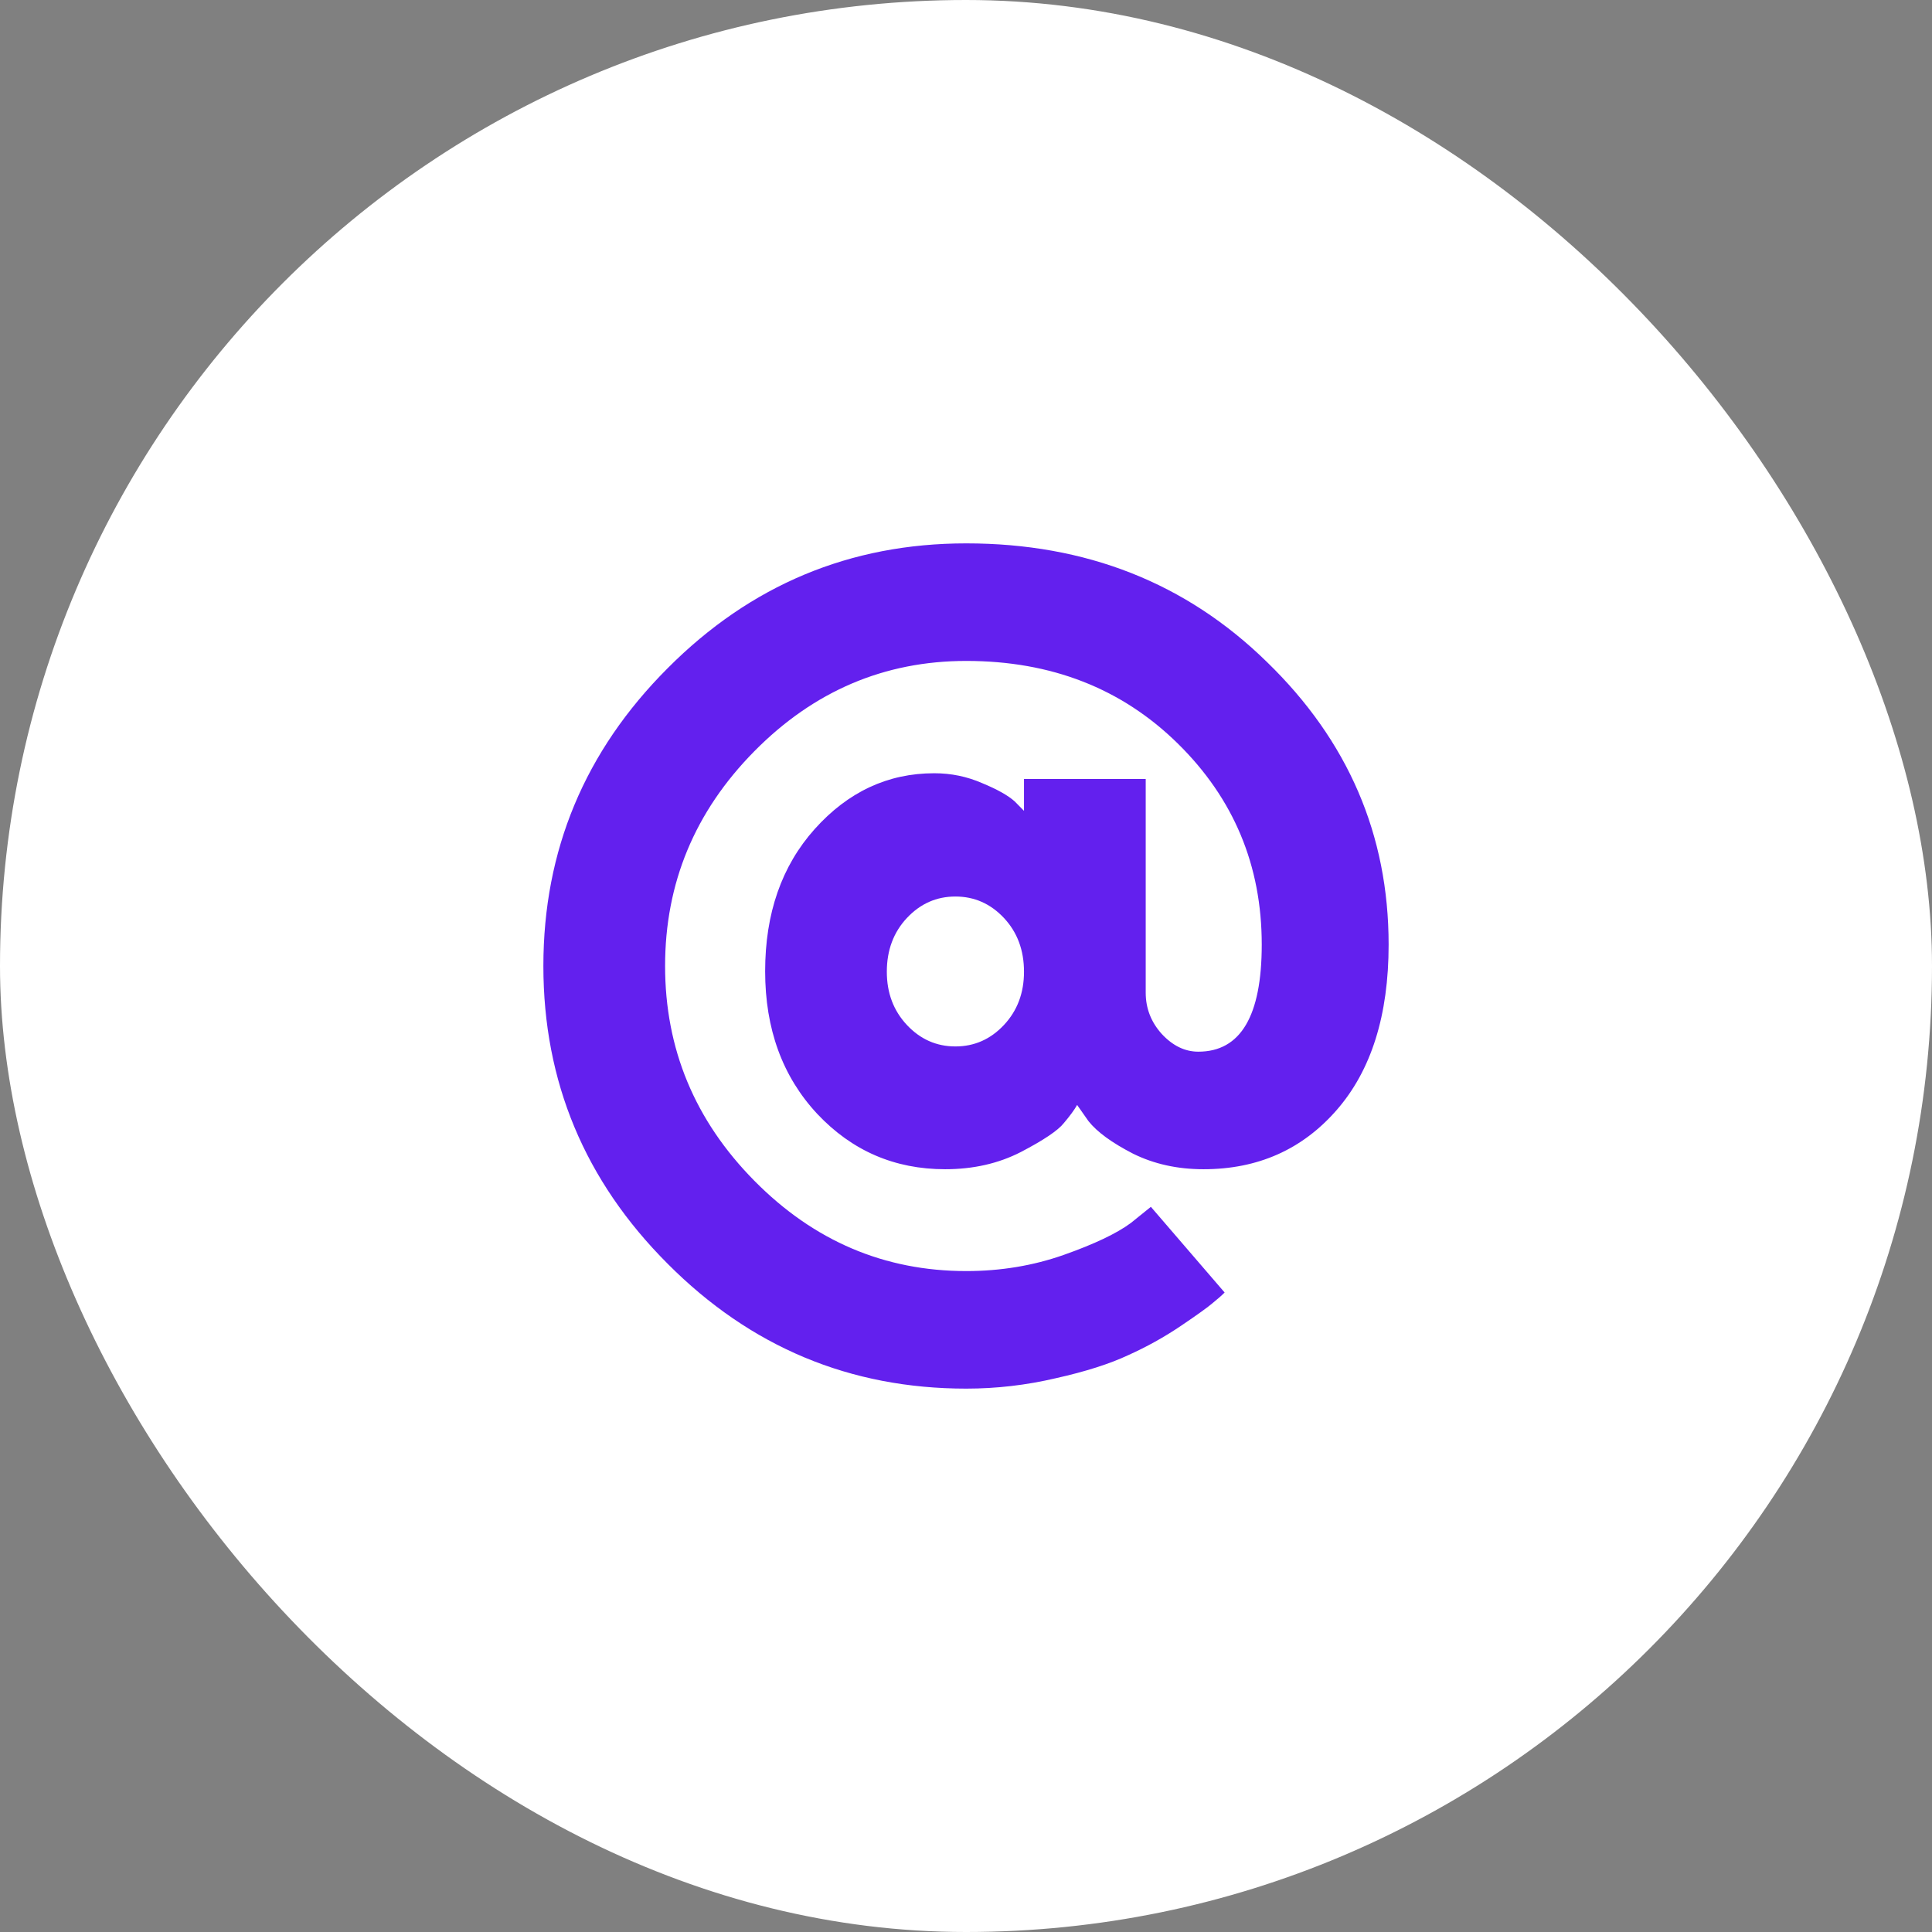
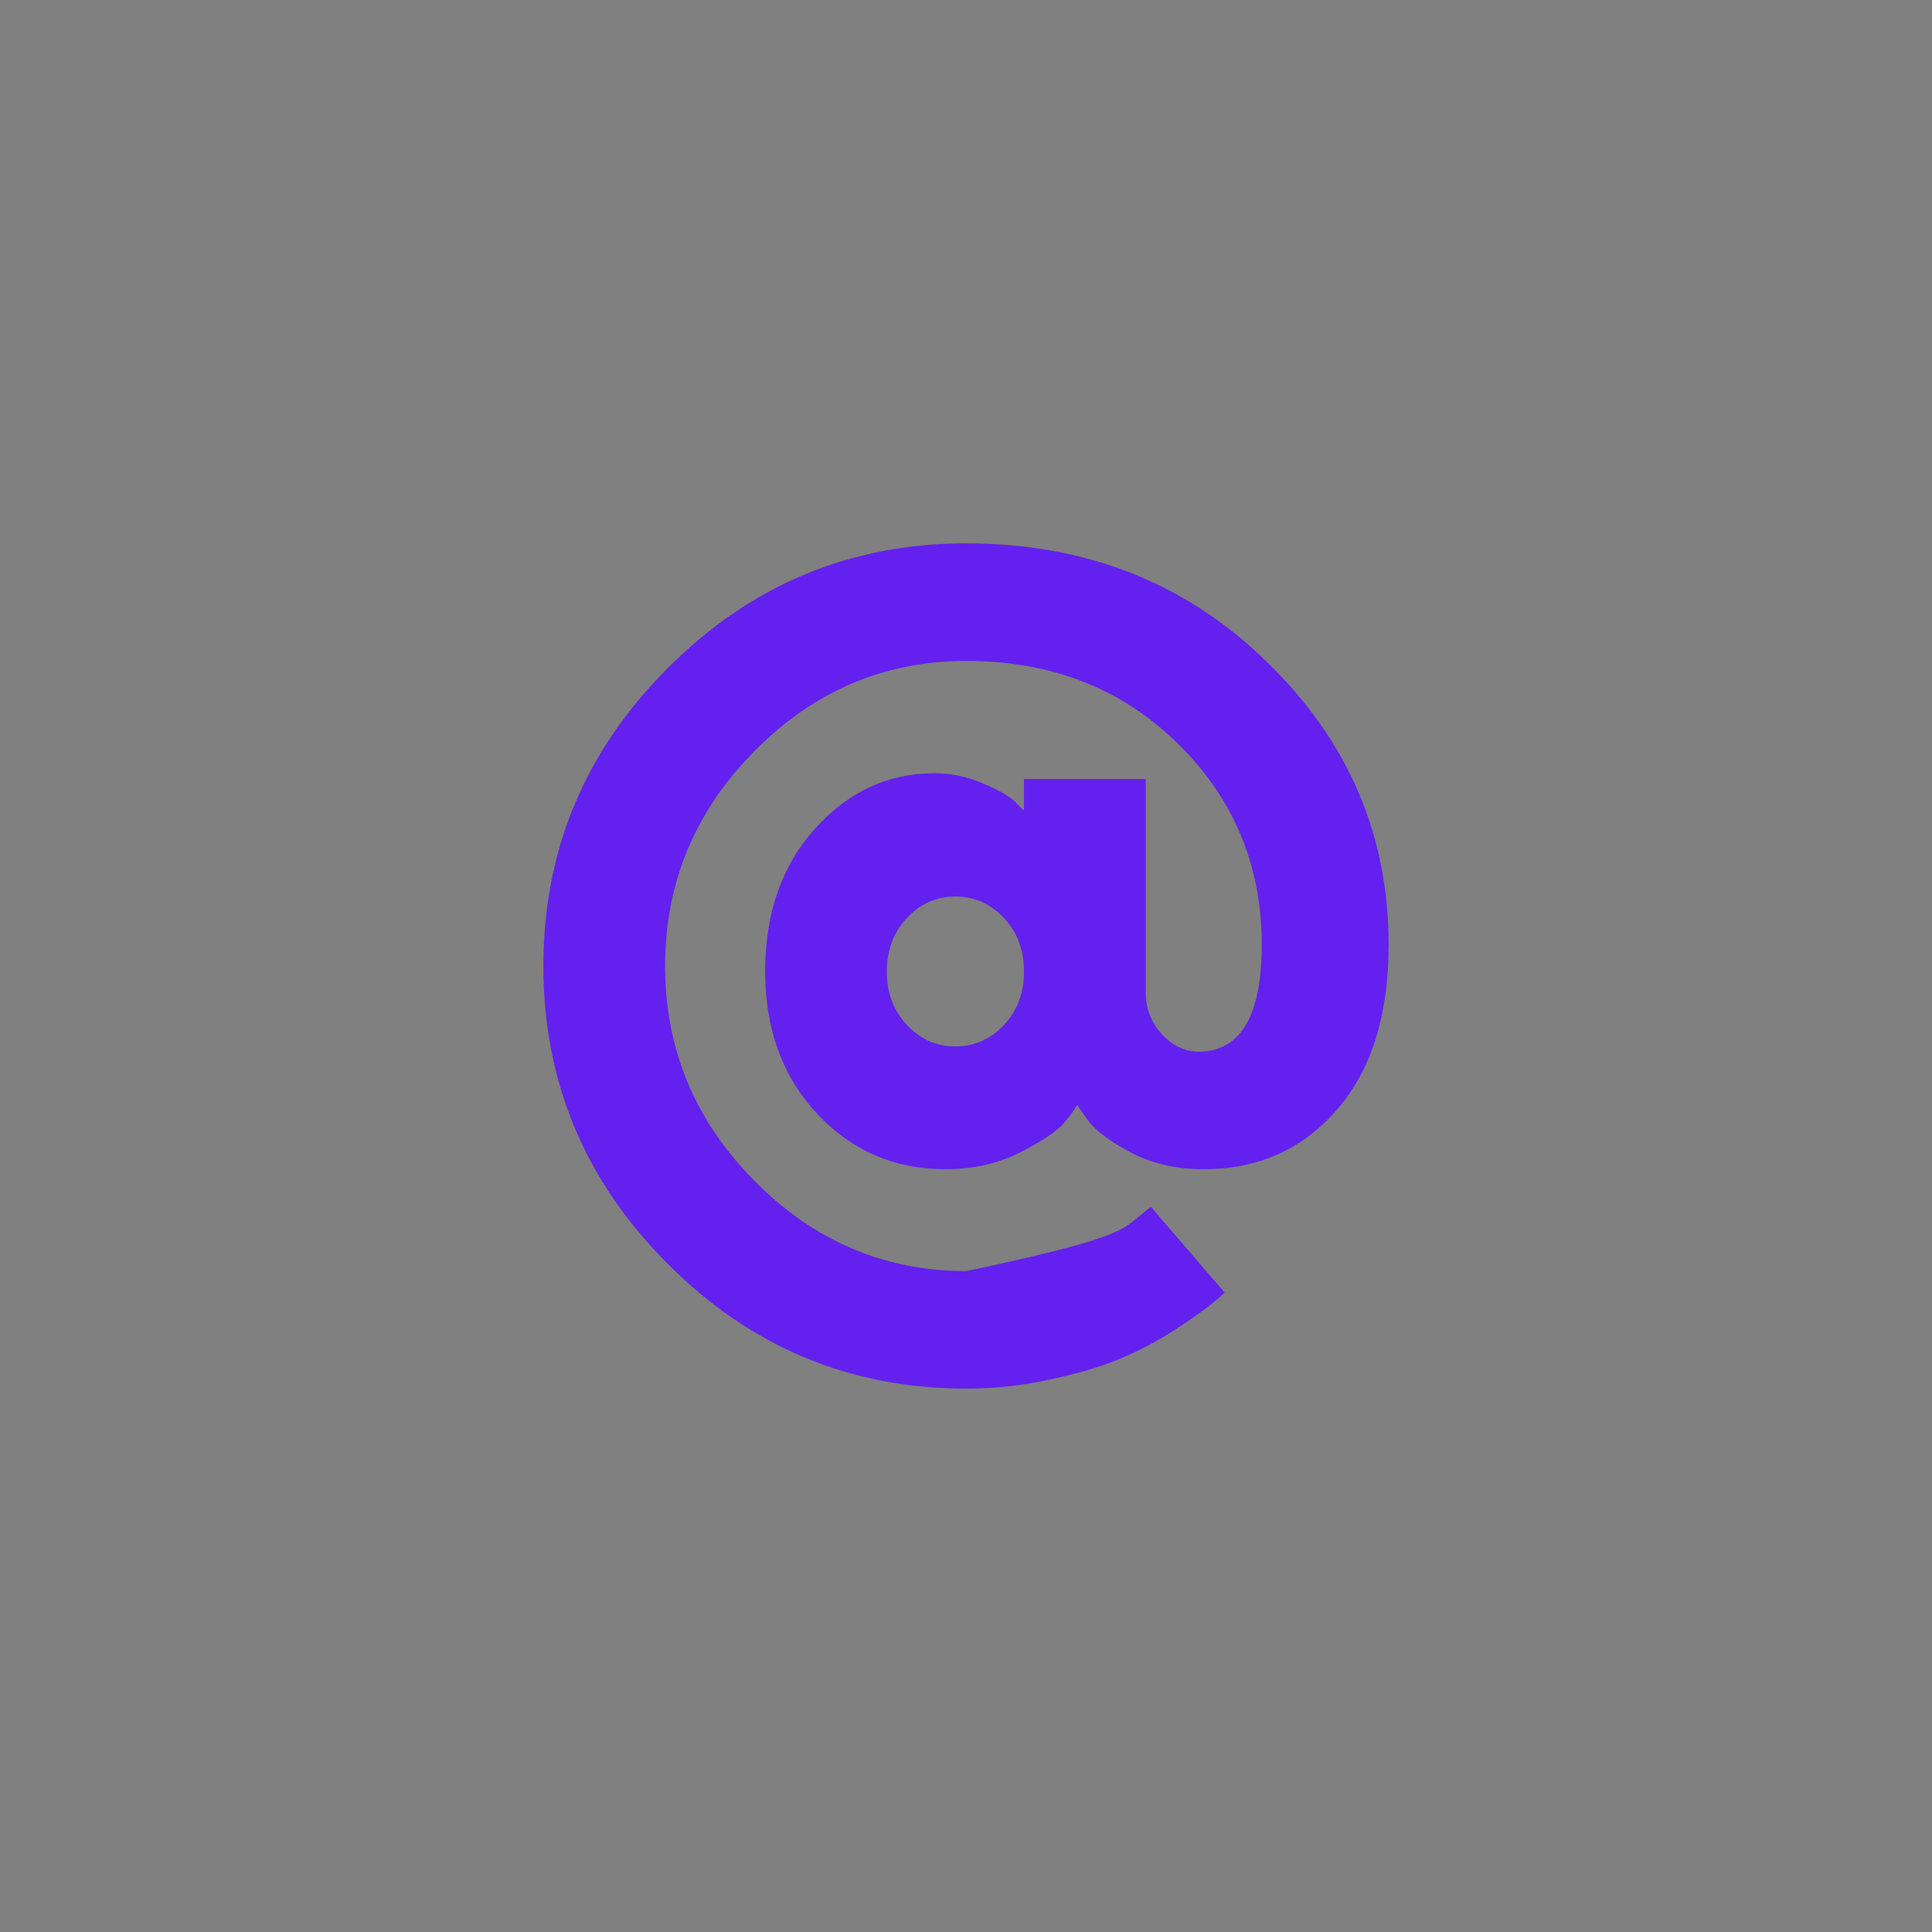
<svg xmlns="http://www.w3.org/2000/svg" width="52" height="52" viewBox="0 0 52 52" fill="none">
  <rect x="0" y="0" width="52" height="52" fill="#808080" stroke="none" />
-   <rect width="52" height="52" rx="26" fill="white" />
-   <path d="M27.02 24.706C26.659 24.322 26.224 24.13 25.715 24.13C25.206 24.13 24.772 24.322 24.411 24.706C24.05 25.091 23.869 25.573 23.869 26.155C23.869 26.727 24.05 27.204 24.411 27.589C24.772 27.973 25.206 28.165 25.715 28.165C26.224 28.165 26.659 27.973 27.02 27.589C27.381 27.204 27.561 26.727 27.561 26.155C27.561 25.573 27.381 25.091 27.02 24.706ZM25.146 20.812C25.6 20.812 26.03 20.901 26.437 21.079C26.844 21.247 27.136 21.412 27.312 21.571L27.561 21.824V20.966H30.837V26.717C30.837 27.139 30.981 27.509 31.268 27.828C31.564 28.147 31.892 28.306 32.253 28.306C33.391 28.306 33.96 27.345 33.96 25.424C33.96 23.296 33.206 21.491 31.698 20.01C30.19 18.529 28.293 17.789 26.007 17.789C23.805 17.789 21.903 18.599 20.302 20.221C18.701 21.843 17.901 23.769 17.901 26C17.901 28.231 18.701 30.157 20.302 31.779C21.903 33.401 23.805 34.211 26.007 34.211C26.932 34.211 27.807 34.066 28.63 33.776C29.454 33.485 30.055 33.199 30.435 32.918L30.976 32.482L32.961 34.788C32.887 34.863 32.781 34.957 32.642 35.069C32.512 35.182 32.225 35.388 31.781 35.688C31.337 35.988 30.865 36.25 30.365 36.475C29.866 36.709 29.218 36.916 28.422 37.094C27.626 37.281 26.821 37.375 26.007 37.375C22.879 37.375 20.2 36.255 17.97 34.014C15.74 31.784 14.625 29.112 14.625 26C14.625 22.888 15.74 20.216 17.97 17.985C20.2 15.745 22.879 14.625 26.007 14.625C29.227 14.625 31.925 15.689 34.099 17.817C36.283 19.935 37.375 22.471 37.375 25.424C37.375 27.326 36.908 28.812 35.973 29.881C35.048 30.94 33.854 31.47 32.392 31.47C31.689 31.47 31.055 31.329 30.49 31.048C29.926 30.757 29.528 30.467 29.297 30.176L28.991 29.74C28.917 29.871 28.797 30.035 28.63 30.232C28.473 30.429 28.089 30.687 27.478 31.006C26.877 31.315 26.197 31.47 25.438 31.47C24.078 31.47 22.93 30.973 21.995 29.979C21.061 28.976 20.594 27.697 20.594 26.141C20.594 24.585 21.038 23.31 21.926 22.316C22.824 21.313 23.897 20.812 25.146 20.812Z" fill="#6320EE" />
+   <path d="M27.02 24.706C26.659 24.322 26.224 24.13 25.715 24.13C25.206 24.13 24.772 24.322 24.411 24.706C24.05 25.091 23.869 25.573 23.869 26.155C23.869 26.727 24.05 27.204 24.411 27.589C24.772 27.973 25.206 28.165 25.715 28.165C26.224 28.165 26.659 27.973 27.02 27.589C27.381 27.204 27.561 26.727 27.561 26.155C27.561 25.573 27.381 25.091 27.02 24.706ZM25.146 20.812C25.6 20.812 26.03 20.901 26.437 21.079C26.844 21.247 27.136 21.412 27.312 21.571L27.561 21.824V20.966H30.837V26.717C30.837 27.139 30.981 27.509 31.268 27.828C31.564 28.147 31.892 28.306 32.253 28.306C33.391 28.306 33.96 27.345 33.96 25.424C33.96 23.296 33.206 21.491 31.698 20.01C30.19 18.529 28.293 17.789 26.007 17.789C23.805 17.789 21.903 18.599 20.302 20.221C18.701 21.843 17.901 23.769 17.901 26C17.901 28.231 18.701 30.157 20.302 31.779C21.903 33.401 23.805 34.211 26.007 34.211C29.454 33.485 30.055 33.199 30.435 32.918L30.976 32.482L32.961 34.788C32.887 34.863 32.781 34.957 32.642 35.069C32.512 35.182 32.225 35.388 31.781 35.688C31.337 35.988 30.865 36.25 30.365 36.475C29.866 36.709 29.218 36.916 28.422 37.094C27.626 37.281 26.821 37.375 26.007 37.375C22.879 37.375 20.2 36.255 17.97 34.014C15.74 31.784 14.625 29.112 14.625 26C14.625 22.888 15.74 20.216 17.97 17.985C20.2 15.745 22.879 14.625 26.007 14.625C29.227 14.625 31.925 15.689 34.099 17.817C36.283 19.935 37.375 22.471 37.375 25.424C37.375 27.326 36.908 28.812 35.973 29.881C35.048 30.94 33.854 31.47 32.392 31.47C31.689 31.47 31.055 31.329 30.49 31.048C29.926 30.757 29.528 30.467 29.297 30.176L28.991 29.74C28.917 29.871 28.797 30.035 28.63 30.232C28.473 30.429 28.089 30.687 27.478 31.006C26.877 31.315 26.197 31.47 25.438 31.47C24.078 31.47 22.93 30.973 21.995 29.979C21.061 28.976 20.594 27.697 20.594 26.141C20.594 24.585 21.038 23.31 21.926 22.316C22.824 21.313 23.897 20.812 25.146 20.812Z" fill="#6320EE" />
</svg>